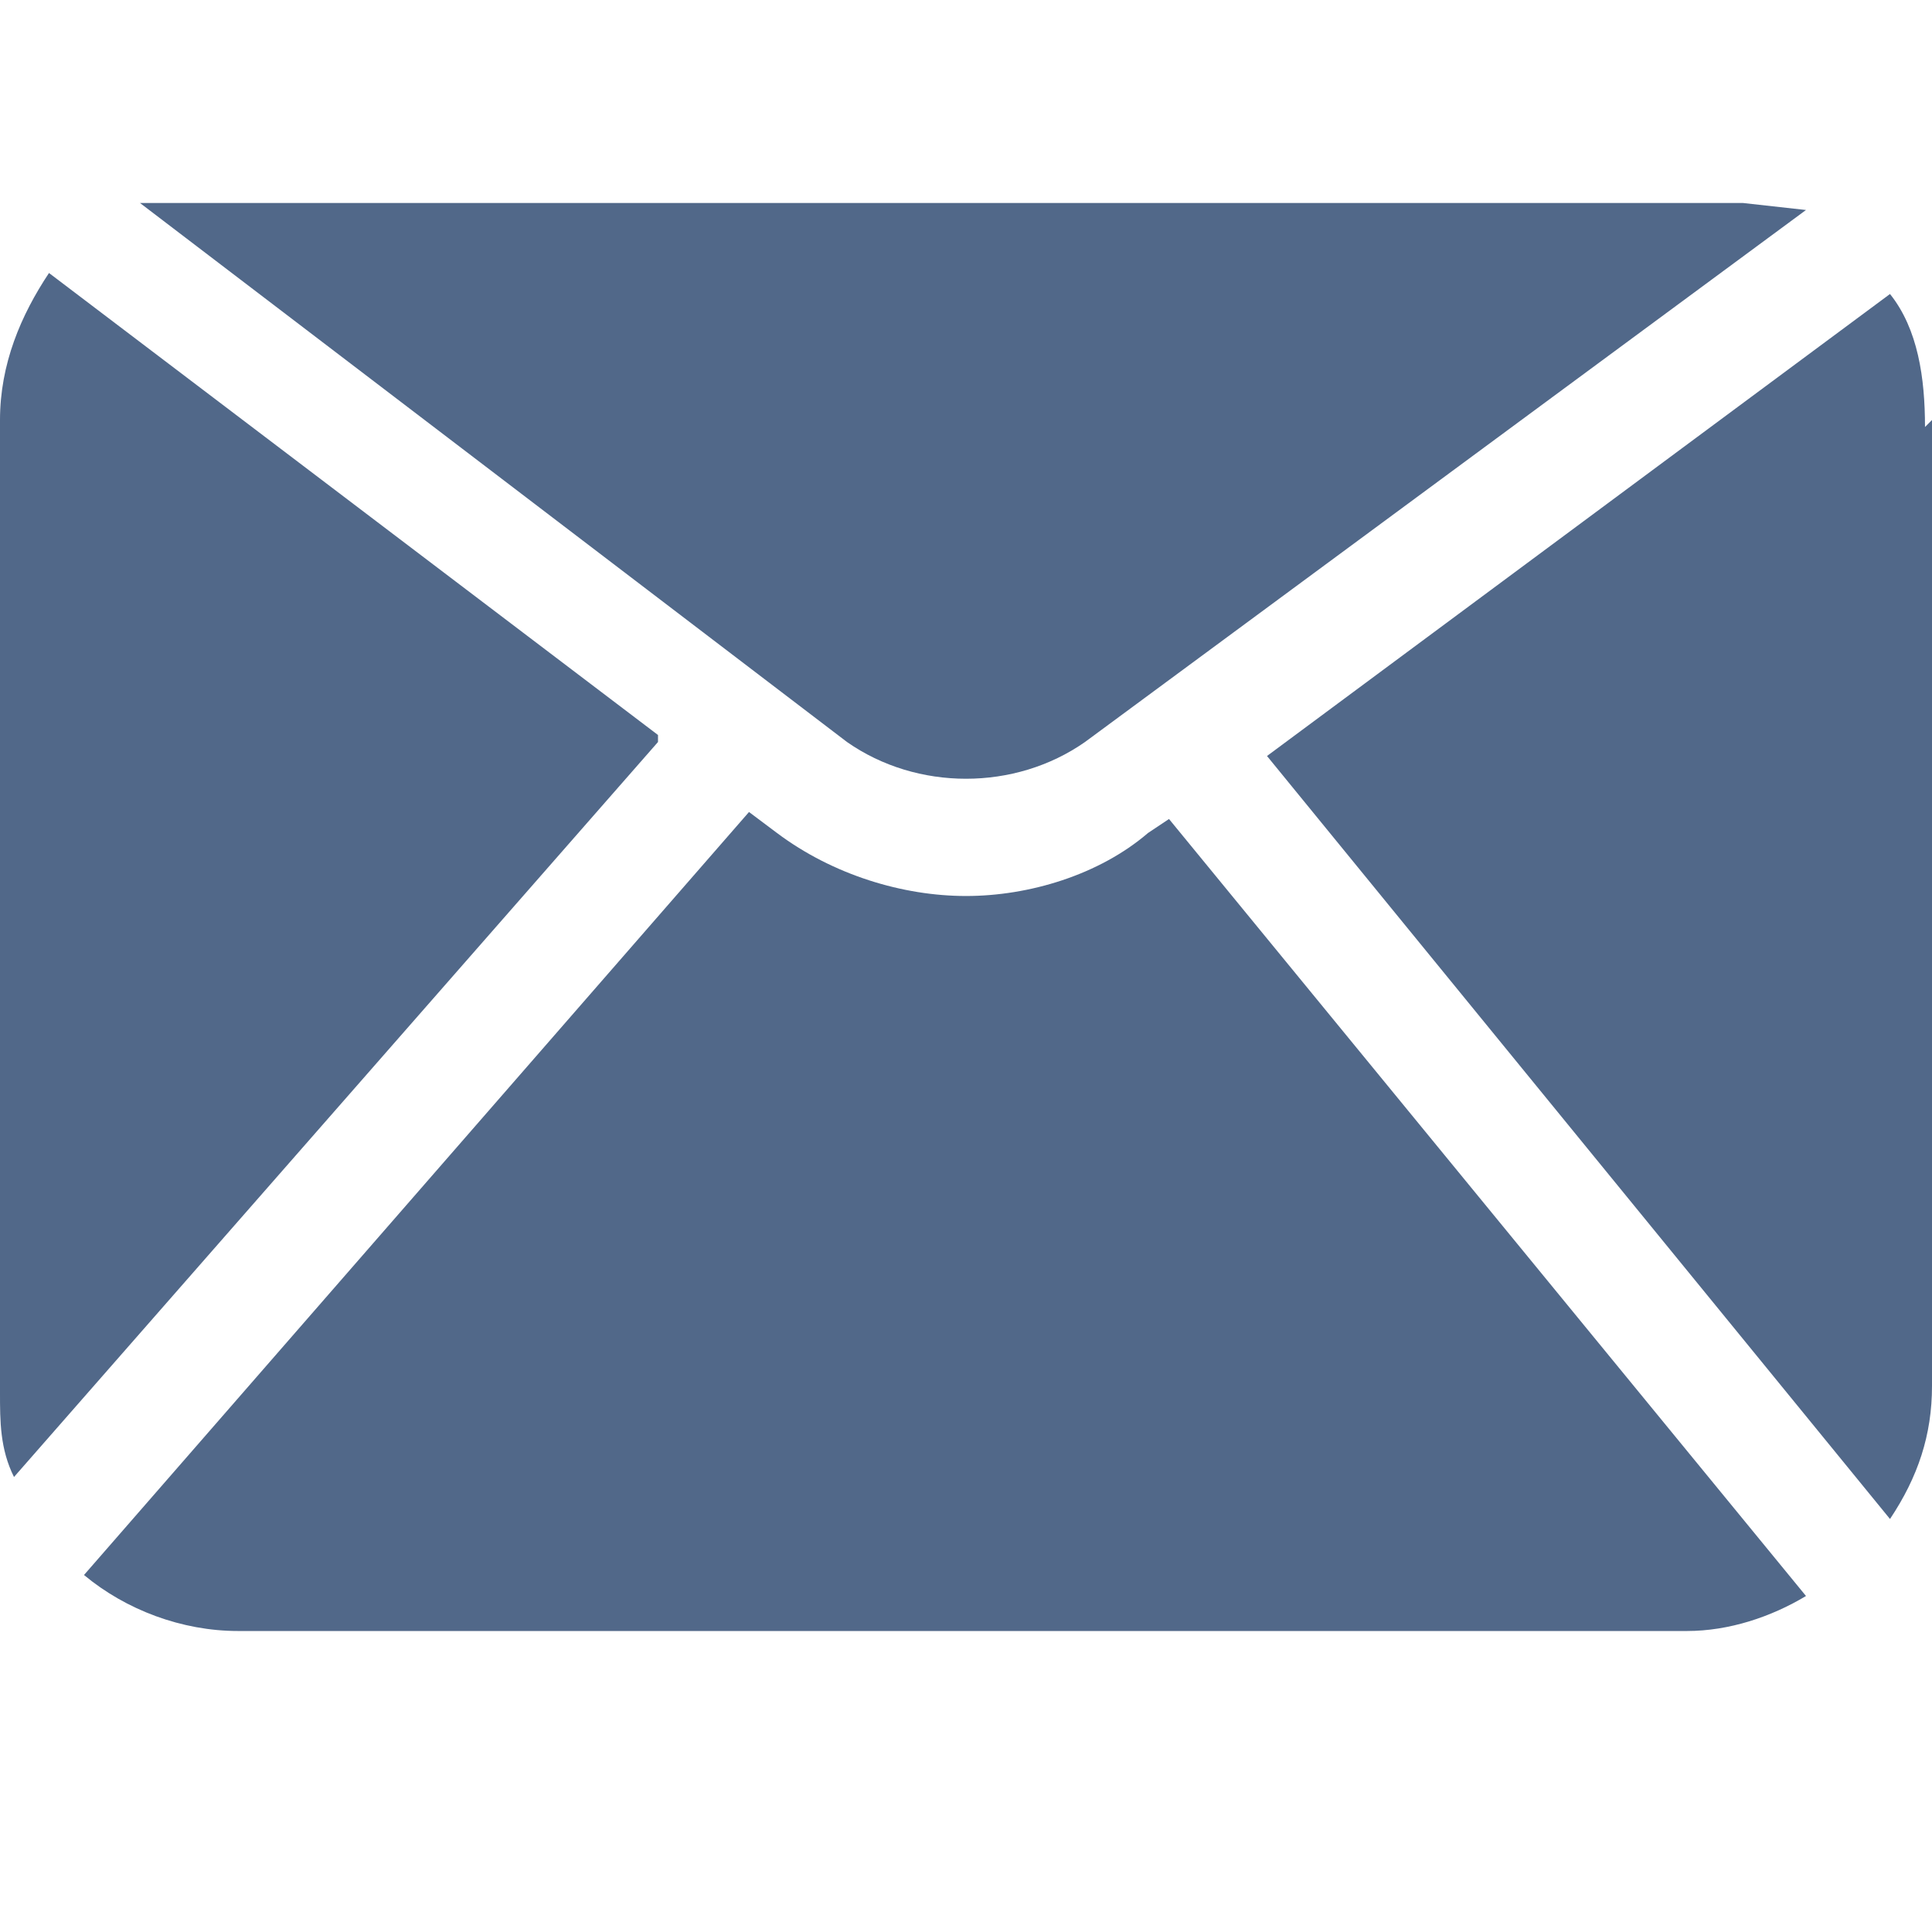
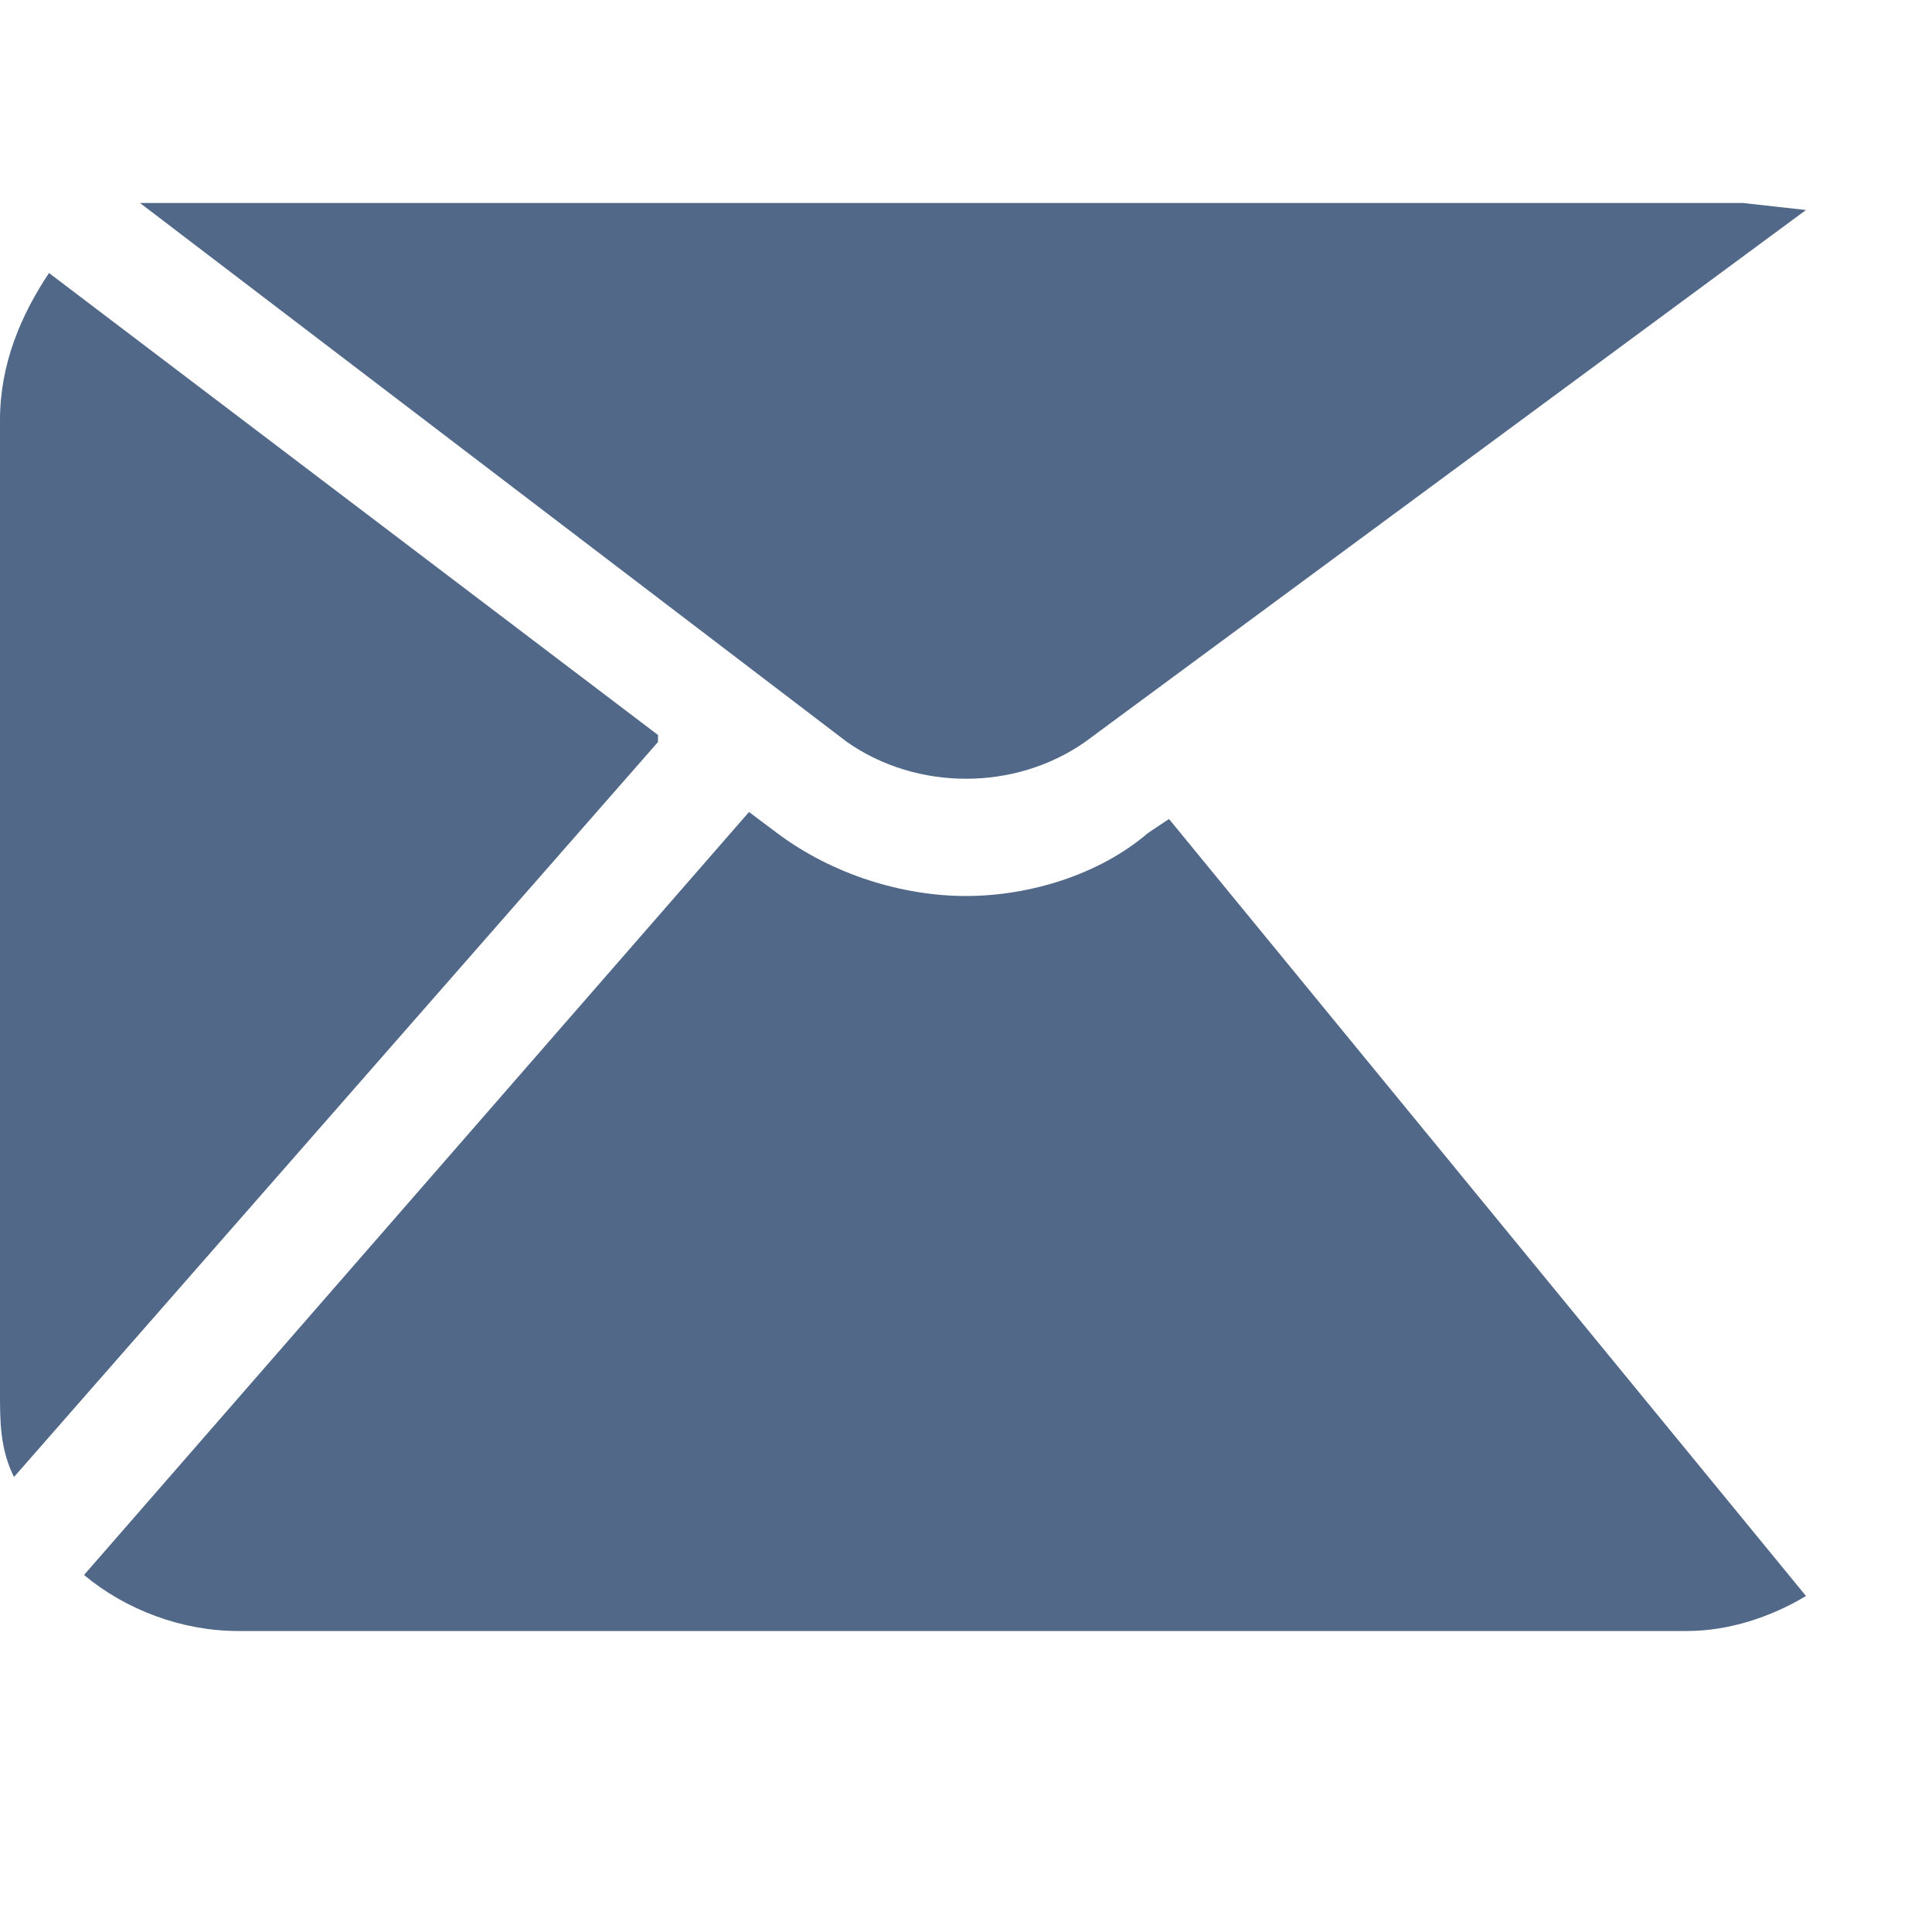
<svg xmlns="http://www.w3.org/2000/svg" id="Vrstva_1" version="1.1" viewBox="0 0 27.6 27.6">
  <defs>
    <style>
      .st0 {
        fill: #516889;
      }

      .st1 {
        display: none;
        fill: #ff2f19;
      }
    </style>
  </defs>
-   <path class="st1" d="M15.8,27.1C9.1,23.9,3.8,18.5.5,11.8-.5,9.8,0,7.3,1.6,5.7c.9-.9,1.2-1.2,1.7-1.7.4-.4,1-.4,1.4,0,0,0,.1.1.1.2l4,6.7c.2.4.2.8,0,1.1,0,0-.1.2-.2.3-.9,1.2-.9,2.9.1,4,.8,1,1.8,1.9,2.7,2.7,1.1,1,2.8,1.1,4,.1l.3-.2c.3-.3.8-.3,1.1,0,1.4.8,4.9,3,6.6,4,.5.3.6.9.3,1.4,0,0,0,.1-.1.2-.5.5-.8.8-1.7,1.7-1,1-2.4,1.6-3.8,1.6-.8,0-1.6-.2-2.4-.5ZM26.9,16.5c-.3,0-.5-.3-.4-.6.3-2,0-4-.5-5.9-.6-2-1.7-3.7-3.2-5.2-1.5-1.5-3.2-2.6-5.2-3.2-1.9-.6-3.9-.8-5.9-.5-.3,0-.5-.2-.6-.4,0-.3.2-.5.4-.6,2.1-.3,4.3,0,6.3.6,2.1.7,4,1.9,5.6,3.4,1.6,1.6,2.8,3.5,3.4,5.6.7,2,.9,4.2.6,6.3,0,.3-.2.4-.5.4,0,0,0,0,0,0h0ZM23.1,16.5c-.3,0-.5-.3-.4-.6.6-3.1-.4-6.2-2.6-8.4-2.2-2.2-5.3-3.2-8.4-2.6-.3,0-.5-.1-.6-.4,0,0,0,0,0,0,0-.3.1-.5.4-.6,0,0,0,0,0,0,3.4-.6,6.9.4,9.3,2.9,2.4,2.4,3.5,5.9,2.9,9.3,0,.2-.3.4-.5.4,0,0,0,0,0,0h0ZM19,16.4c-.3,0-.4-.4-.3-.6,0,0,0,0,0,0,.6-1.9,0-4.1-1.4-5.5-1.4-1.4-3.5-2-5.5-1.4-.3,0-.5,0-.6-.3,0,0,0,0,0,0,0-.3,0-.5.3-.6,0,0,0,0,0,0,2.3-.7,4.8,0,6.5,1.6,1.7,1.7,2.3,4.2,1.6,6.5,0,.2-.3.4-.5.4,0,0-.1,0-.1,0h0Z" />
  <g>
    <path class="st0" d="M9.4,10.6L.2,21.1c-.2-.4-.2-.8-.2-1.2V6c0-.8.3-1.5.7-2.1l8.7,6.6Z" />
    <path class="st0" d="M25.8,3l-10.3,7.6c-1,.7-2.4.7-3.4,0L2,2.9s0,0,0,0c0,0,0,0,.1,0,0,0,0,0,0,0,0,0,0,0,.1,0,0,0,0,0,0,0,0,0,.1,0,.2,0,0,0,0,0,0,0,0,0,0,0,.1,0,0,0,0,0,0,0,0,0,0,0,.1,0,0,0,0,0,0,0h.1s0,0,0,0c0,0,0,0,.1,0,0,0,0,0,0,0,0,0,.1,0,.2,0h20.7c0,0,.1,0,.2,0,0,0,0,0,0,0,0,0,0,0,.1,0,0,0,0,0,0,0,0,0,.1,0,.2,0,0,0,0,0,0,0,0,0,.1,0,.2,0,0,0,0,0,0,0,0,0,0,0,.1,0,0,0,0,0,0,0,0,0,0,0,.1,0,0,0,0,0,0,0,0,0,.1,0,.2,0,0,0,0,0,0,0,0,0,0,0,.1,0,0,0,0,0,0,0Z" />
-     <path class="st0" d="M27.6,6v13.8c0,.7-.2,1.3-.6,1.9l-8.9-10.9,8.9-6.6c.4.5.5,1.2.5,1.9Z" />
    <path class="st0" d="M25.8,22.8c-.5.3-1.1.5-1.7.5H3.4c-.8,0-1.6-.3-2.2-.8l9.5-10.9.4.3c.8.6,1.8.9,2.7.9s1.9-.3,2.6-.9l.3-.2,9.1,11.1Z" />
  </g>
</svg>